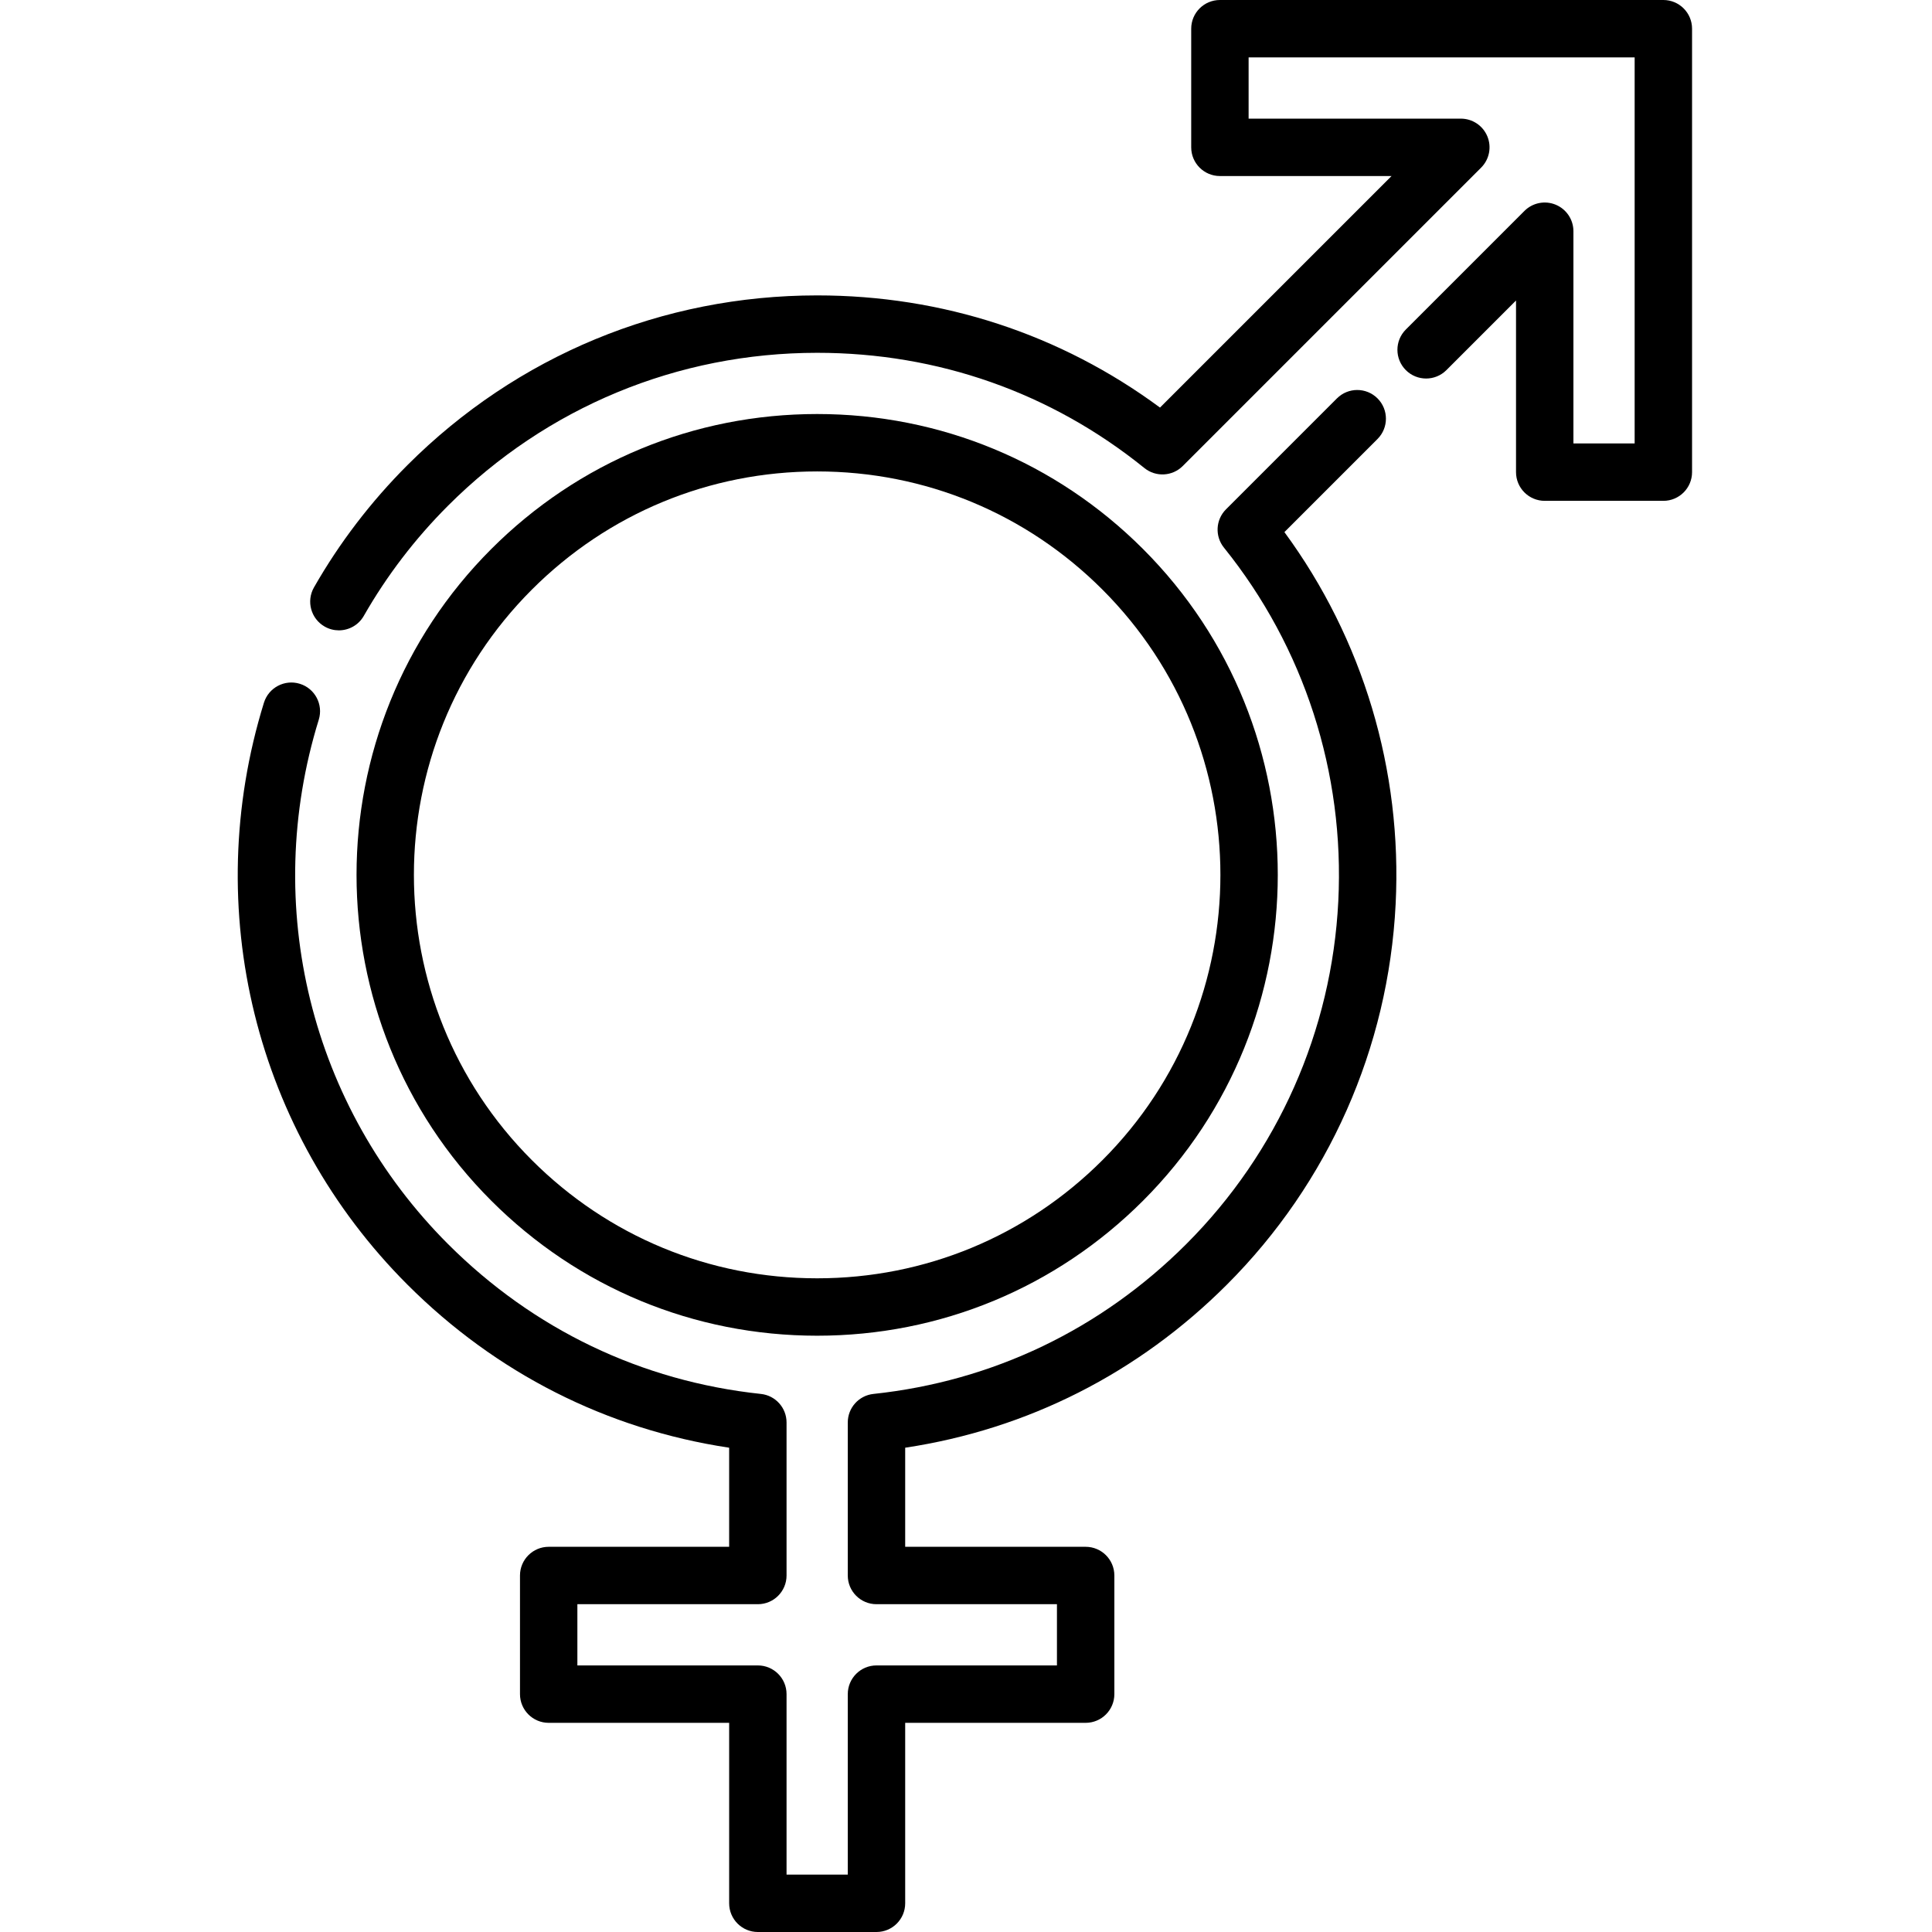
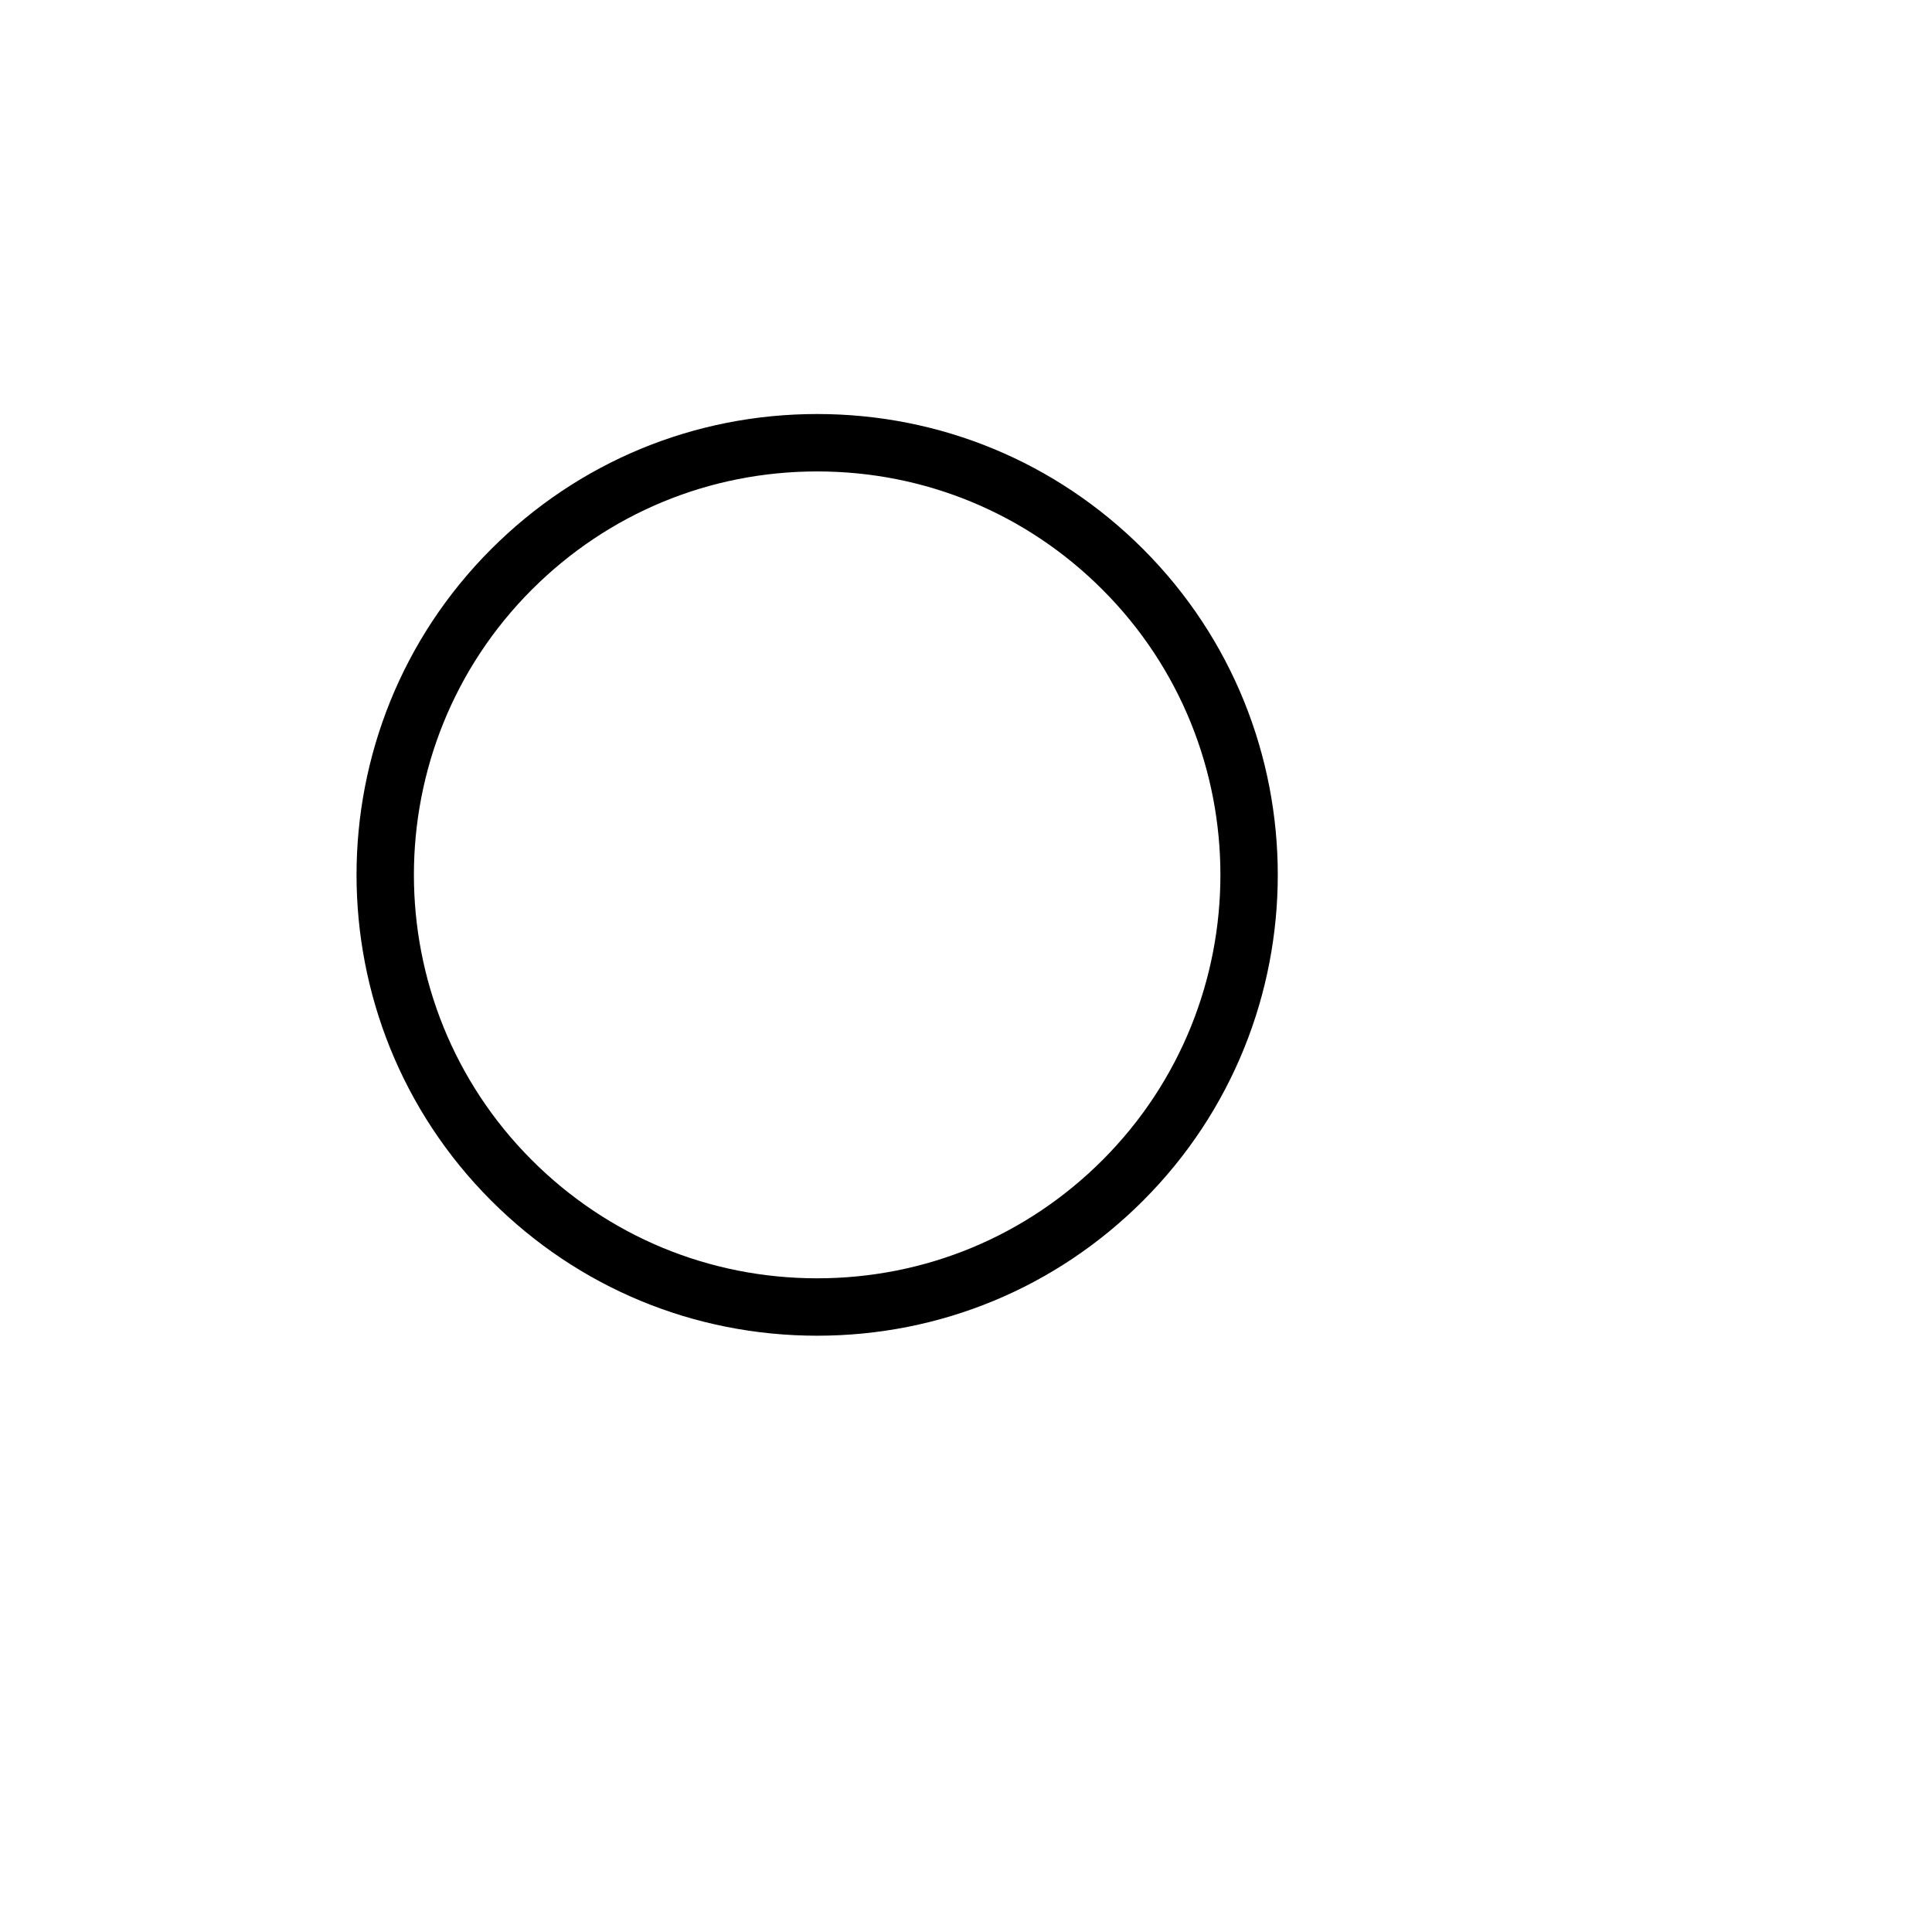
<svg xmlns="http://www.w3.org/2000/svg" fill="none" height="512" viewBox="0 0 512 512" width="512">
  <g fill="#000">
-     <path d="m365.057 116.335c2.97-2.97 2.97-7.786 0-10.756-2.969-2.97-7.786-2.97-10.756 0l-29.398 29.398c-2.747 2.747-2.983 7.125-.545 10.15 21.253 26.378 32.016 59.669 30.304 93.739-1.723 34.315-16.026 66.567-40.274 90.815-22.623 22.623-51.295 36.36-82.917 39.725-3.868.412-6.802 3.674-6.802 7.563v40.554c0 4.201 3.405 7.606 7.606 7.606h47.826v16.226h-47.826c-4.201 0-7.606 3.405-7.606 7.606v47.826h-16.226v-47.826c0-4.201-3.405-7.606-7.606-7.606h-47.827v-16.226h47.827c4.201 0 7.606-3.405 7.606-7.606v-40.554c0-3.889-2.935-7.152-6.802-7.563-31.622-3.365-60.293-17.101-82.917-39.725-36.387-36.389-49.512-89.633-34.249-138.955 1.241-4.013-1.004-8.273-5.018-9.515-4.011-1.241-8.272 1.005-9.515 5.018-16.935 54.729-2.364 113.818 38.026 154.208 23.479 23.479 52.836 38.335 85.262 43.221v26.259h-47.824c-4.201 0-7.606 3.405-7.606 7.606v31.438c0 4.201 3.405 7.606 7.606 7.606h47.826v47.826c0 4.201 3.405 7.606 7.606 7.606h31.438c4.201 0 7.606-3.405 7.605-7.606v-47.826h47.826c4.201 0 7.606-3.405 7.606-7.606v-31.438c0-4.201-3.405-7.606-7.606-7.606h-47.826v-26.259c32.425-4.885 61.783-19.741 85.262-43.221 26.919-26.919 42.797-62.72 44.711-100.808 1.784-35.505-8.65-70.258-29.475-98.617z" />
    <path d="m216.555 353.978c32.621 0 63.29-12.703 86.357-35.771 47.618-47.618 47.618-125.097 0-172.715-23.067-23.066-53.736-35.771-86.357-35.771s-63.29 12.703-86.357 35.771c-47.618 47.618-47.618 125.097 0 172.715 23.066 23.067 53.735 35.771 86.357 35.771zm-75.602-197.729c20.194-20.194 47.043-31.315 75.602-31.315 28.558 0 55.406 11.122 75.601 31.315 41.686 41.687 41.686 109.515 0 151.202-20.193 20.194-47.043 31.315-75.601 31.315-28.559 0-55.407-11.122-75.602-31.315-41.686-41.686-41.686-109.515 0-151.202z" />
-     <path d="m440.805 0h-117.516c-4.201 0-7.606 3.405-7.606 7.606v31.438c0 4.201 3.405 7.606 7.606 7.606h45.485l-61.362 61.36c-26.383-19.473-57.646-29.727-90.851-29.727-41.02 0-79.583 15.974-108.587 44.979-9.693 9.693-18.027 20.596-24.769 32.407-2.083 3.648-.813 8.294 2.834 10.377 1.19.68 2.485 1.002 3.763 1.002 2.641 0 5.209-1.377 6.611-3.836 6.072-10.634 13.579-20.456 22.315-29.192 26.131-26.131 60.875-40.523 97.831-40.523 31.995 0 61.982 10.561 86.721 30.542 3.026 2.444 7.408 2.211 10.158-.539l79.077-79.077c2.175-2.175 2.826-5.447 1.649-8.289-1.177-2.843-3.951-4.695-7.027-4.695h-56.242v-16.227h102.304v102.306h-16.226v-56.242c0-3.076-1.853-5.85-4.695-7.027-2.841-1.178-6.113-.527-8.289 1.648l-31.431 31.431c-2.97 2.969-2.97 7.786 0 10.756 2.969 2.97 7.785 2.969 10.756 0l18.447-18.447v45.485c0 4.201 3.405 7.606 7.606 7.606h31.438c4.201 0 7.606-3.405 7.606-7.606v-117.516c0-4.201-3.406-7.606-7.606-7.606z" />
  </g>
</svg>